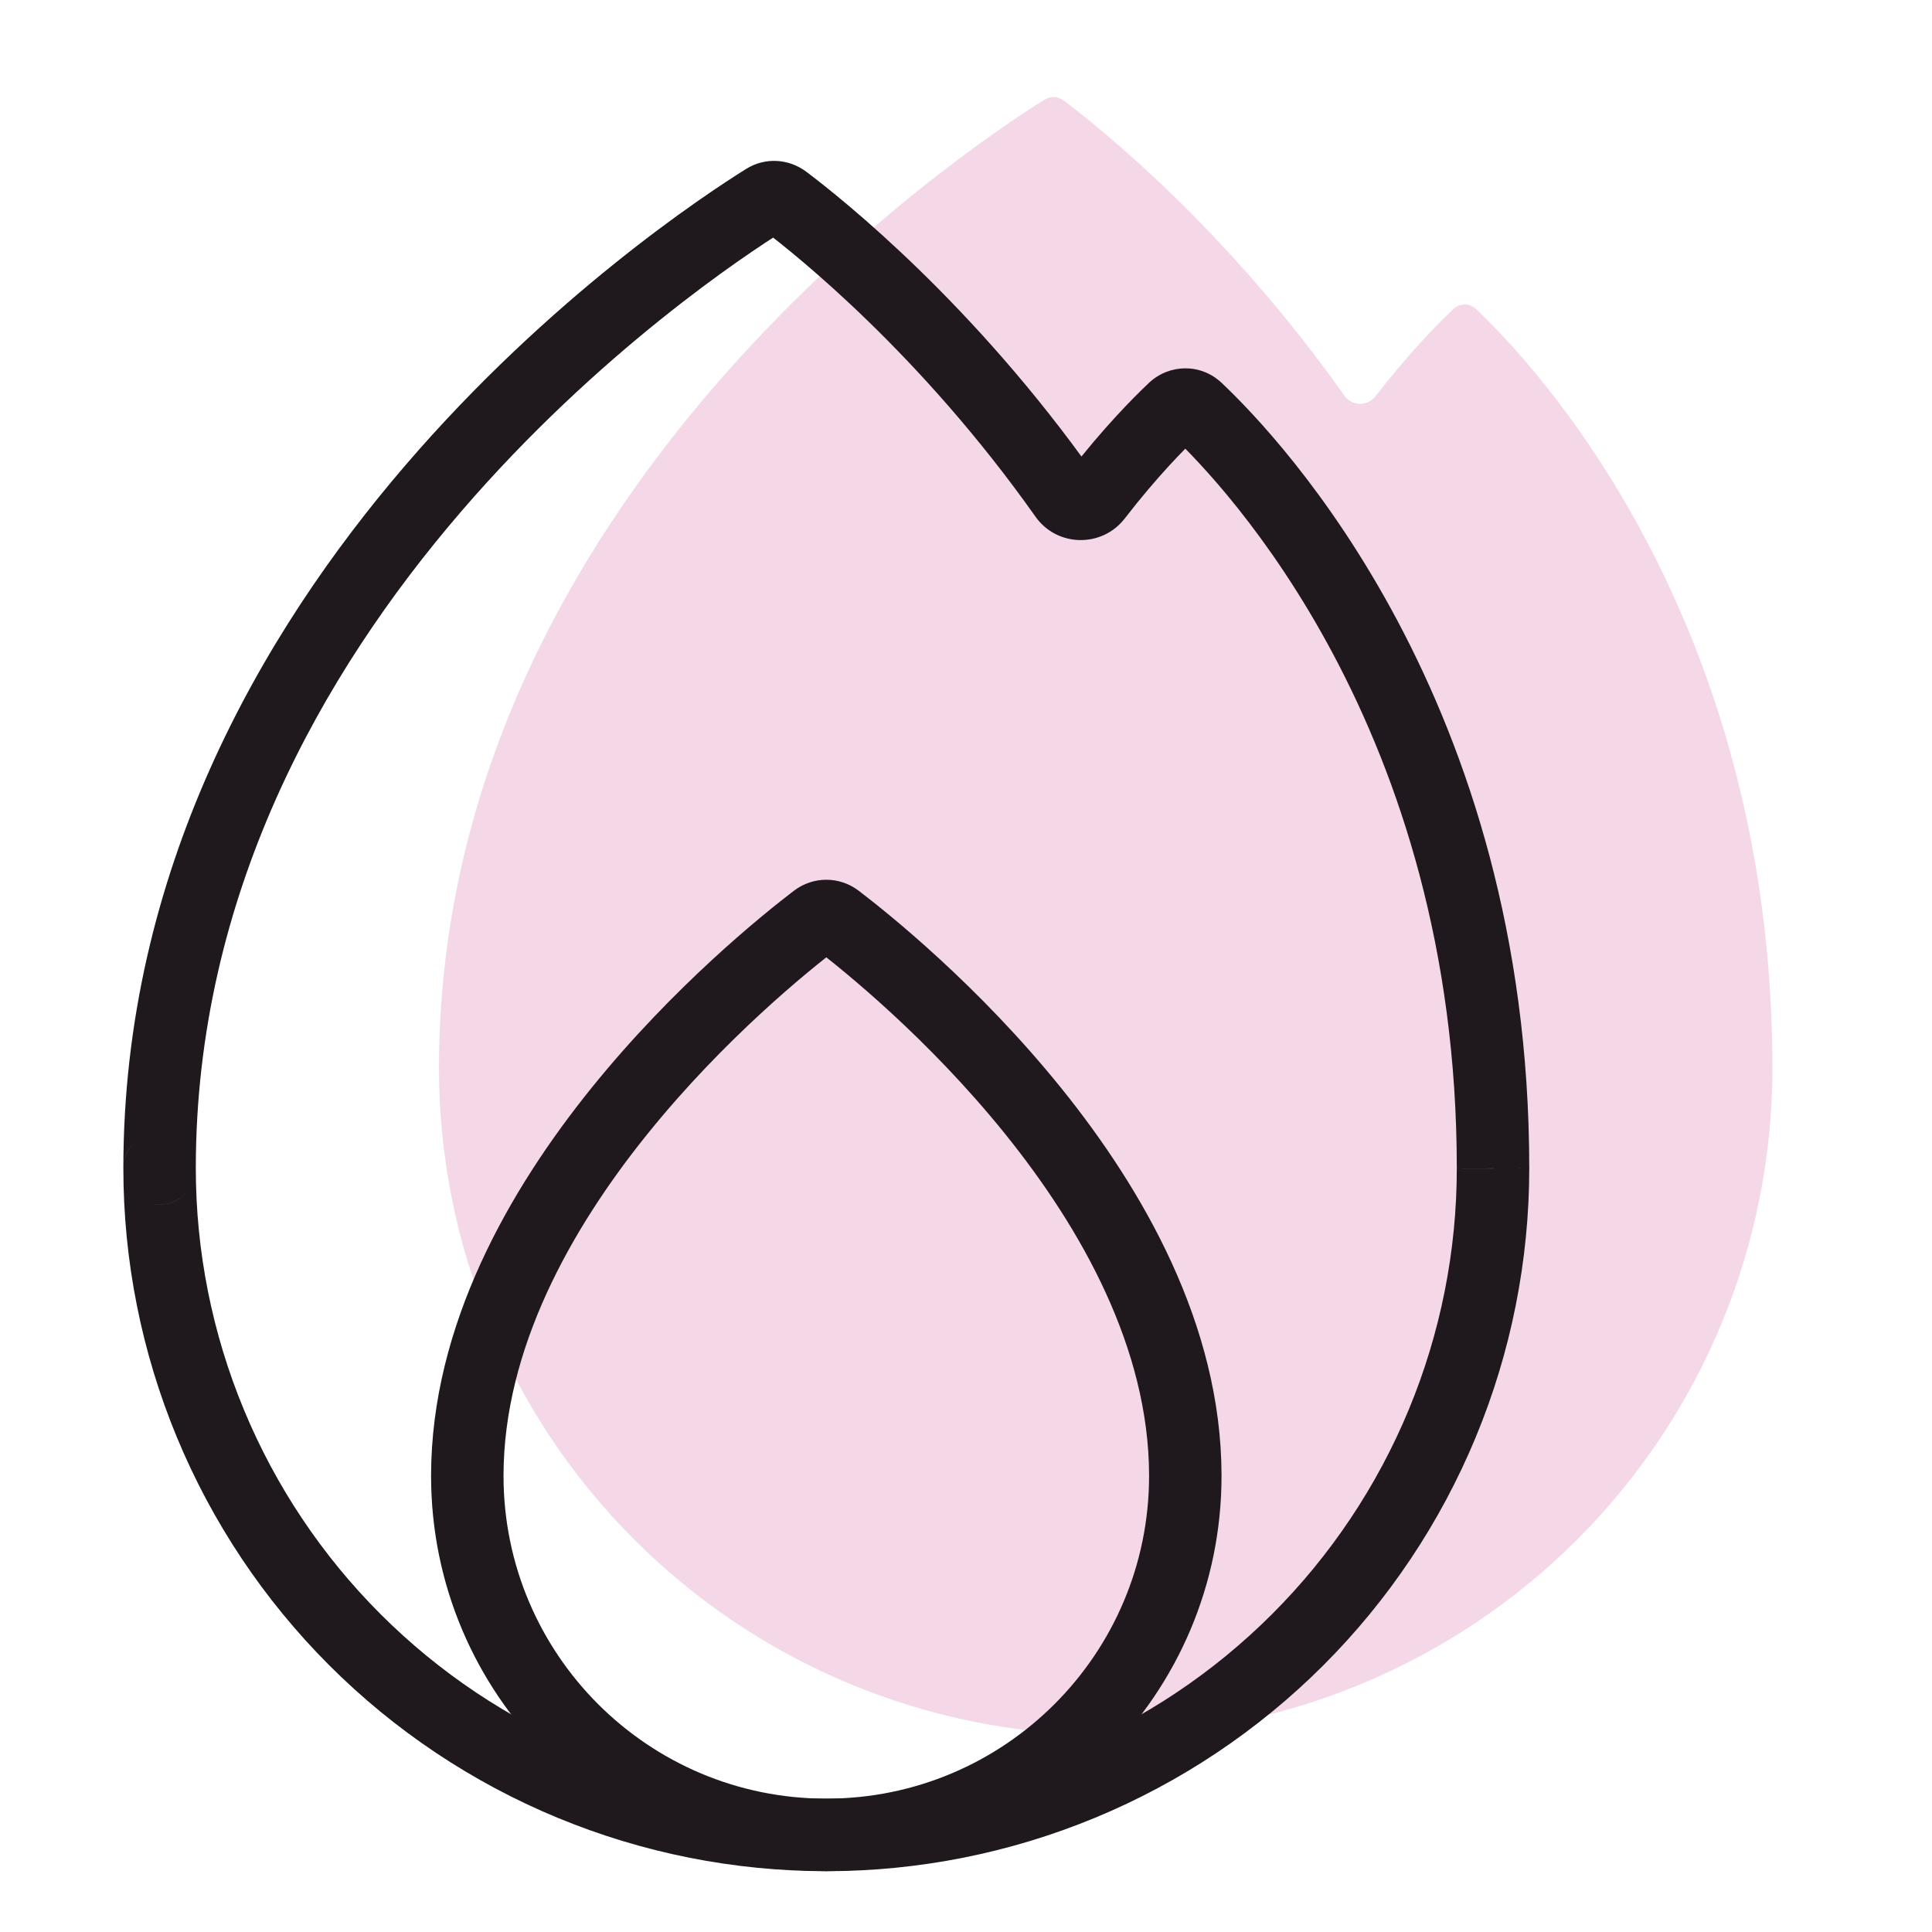
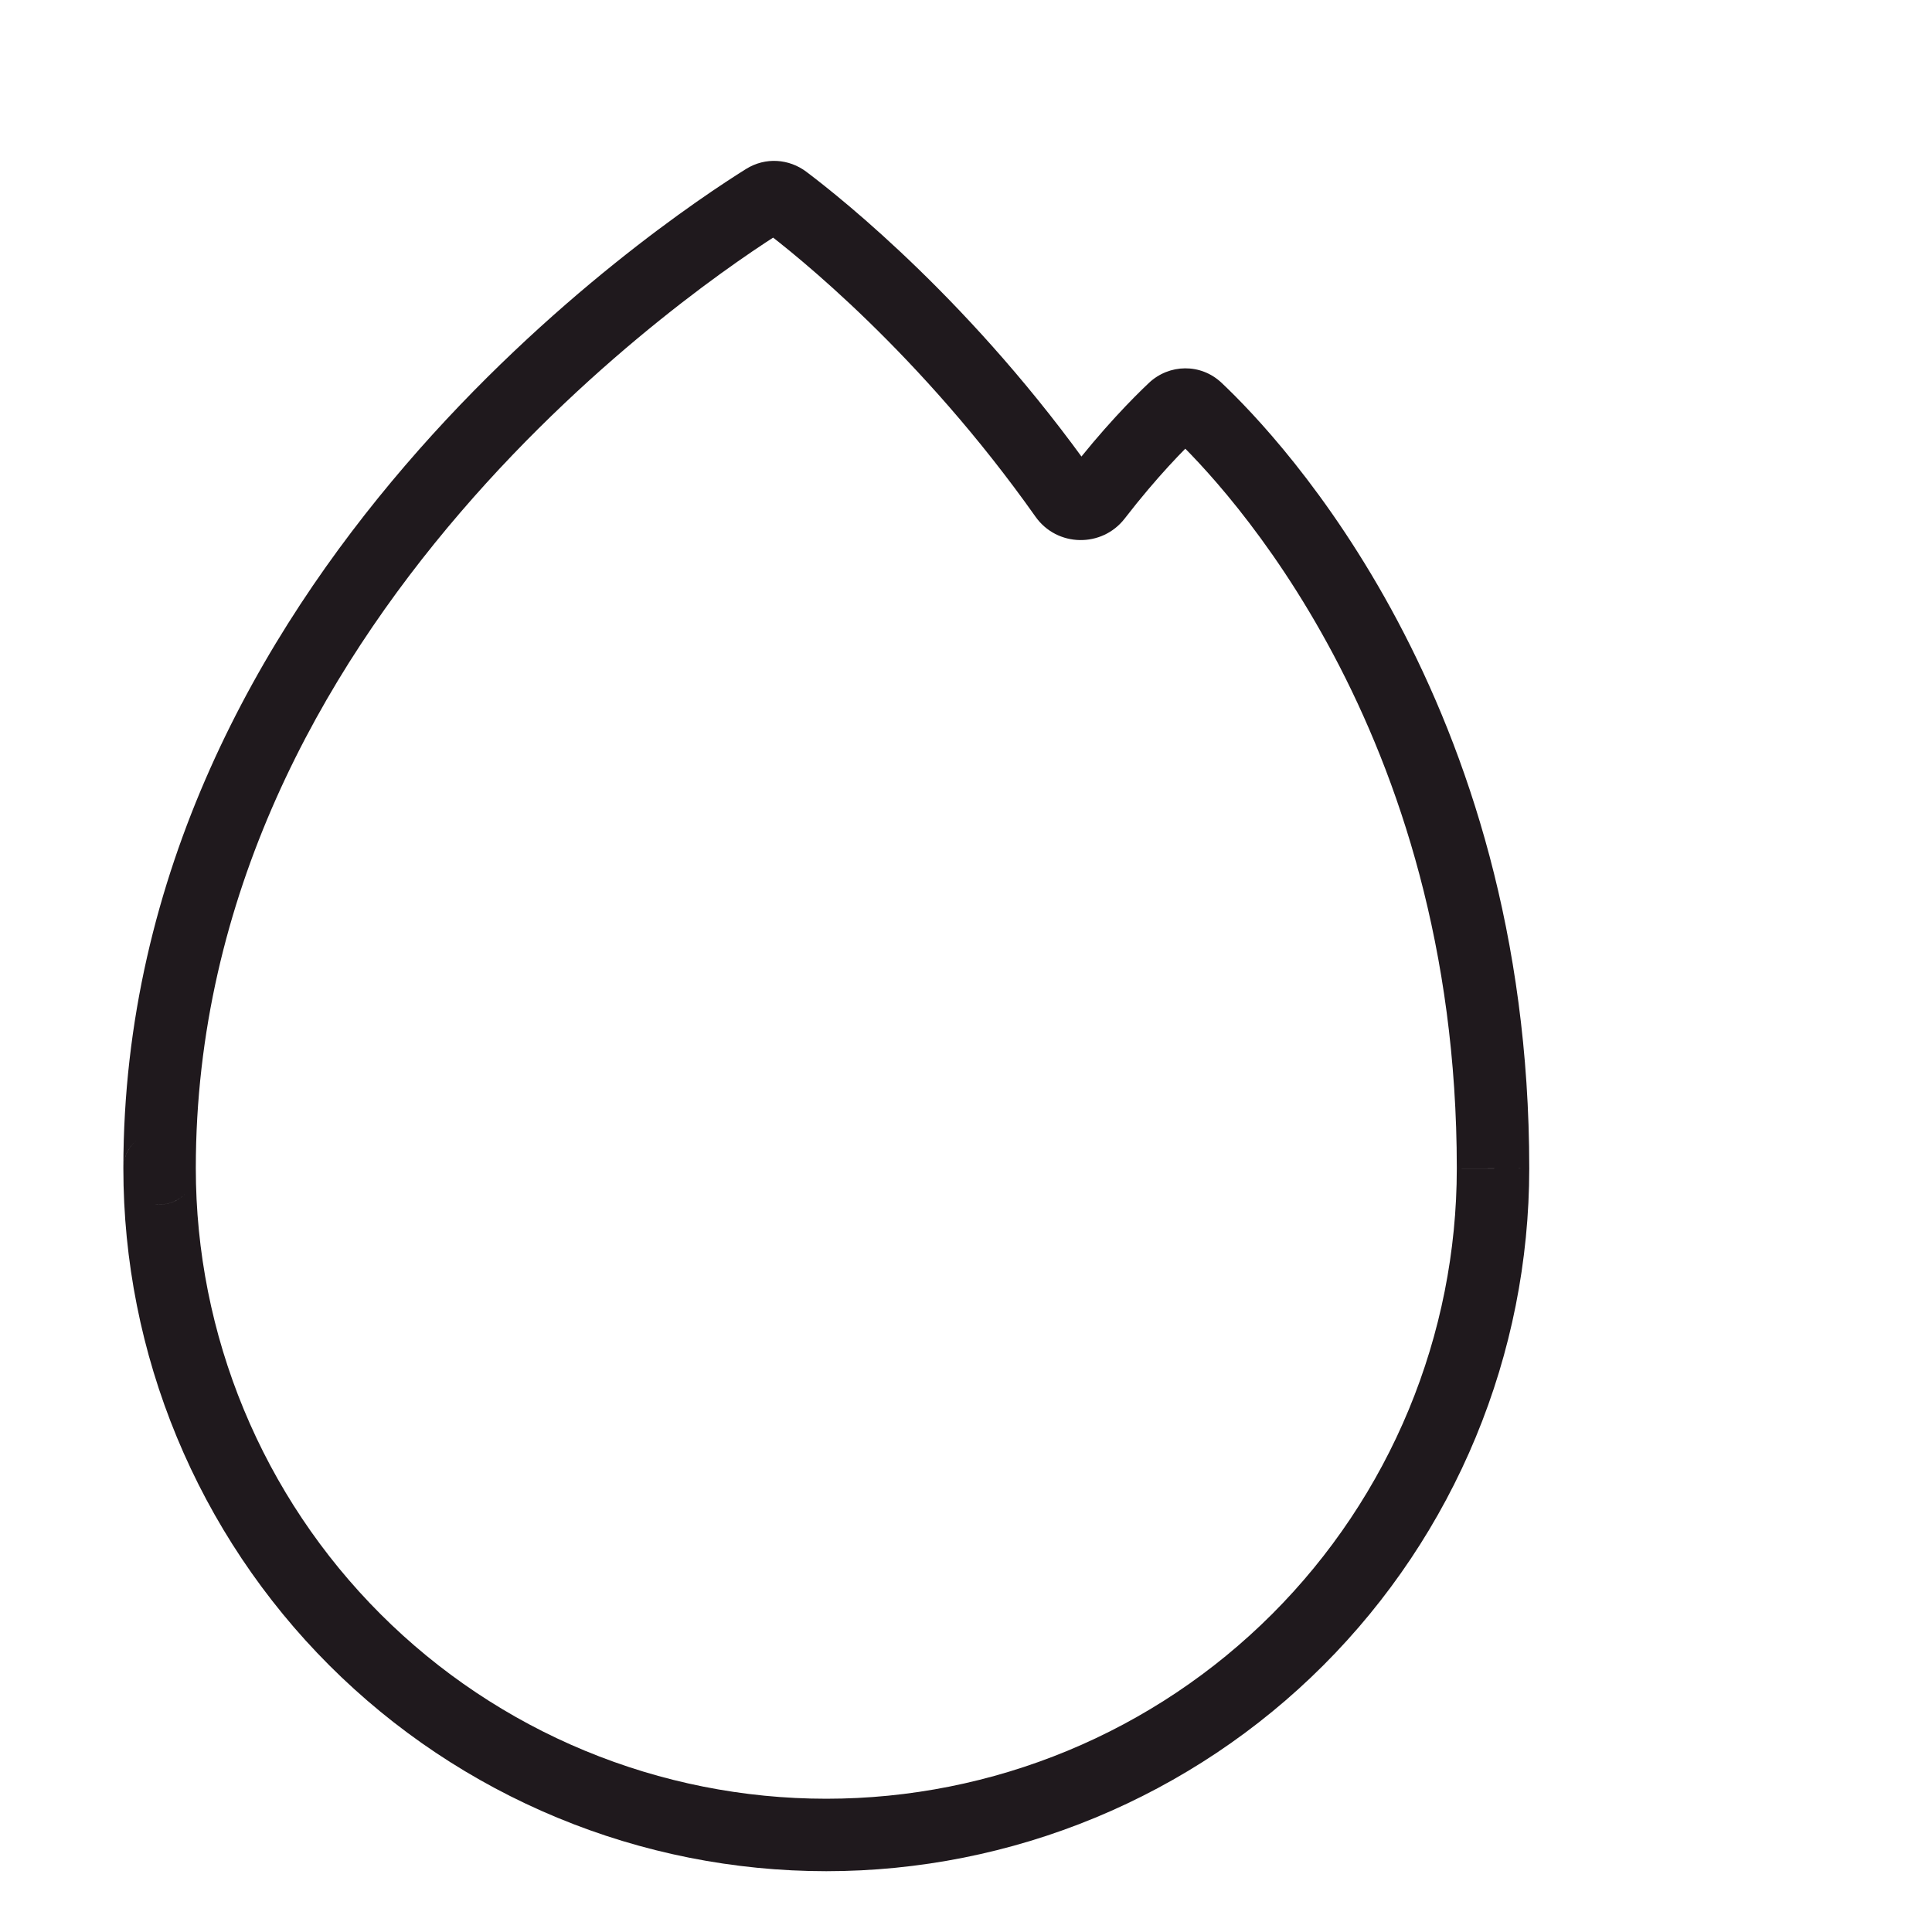
<svg xmlns="http://www.w3.org/2000/svg" width="80" height="80" viewBox="0 0 80 80" fill="none">
-   <path fill-rule="evenodd" clip-rule="evenodd" d="M18.177 44.231C18.177 44.231 18.177 44.231 18.177 44.231C18.177 20.654 39.992 6.162 43.254 4.126C43.51 3.967 43.814 3.987 44.055 4.168C45.516 5.268 50.792 9.481 55.67 16.386C55.979 16.822 56.627 16.834 56.954 16.411C58.356 14.597 59.546 13.395 60.174 12.803C60.445 12.547 60.849 12.542 61.12 12.798C63.422 14.967 73.391 25.445 73.391 44.227L73.391 44.242C73.39 47.864 72.676 51.45 71.29 54.796C69.903 58.146 67.869 61.189 65.305 63.753C62.742 66.316 59.699 68.35 56.349 69.737C52.999 71.125 49.41 71.839 45.784 71.839C42.159 71.839 38.569 71.125 35.219 69.737C31.87 68.35 28.826 66.316 26.263 63.753C23.699 61.189 21.666 58.146 20.279 54.796C18.891 51.447 18.177 47.857 18.177 44.231C18.177 44.231 18.177 44.231 18.177 44.231V44.231Z" fill="#F4D8E8" />
  <path d="M61.823 48.37L63.323 48.373V48.37H61.823ZM61.823 48.385L60.323 48.382L60.323 48.385L61.823 48.385ZM59.721 58.939L58.336 58.365L58.336 58.365L59.721 58.939ZM44.78 73.88L44.206 72.495L44.206 72.495L44.78 73.88ZM14.694 67.896L13.634 68.957L13.634 68.957L14.694 67.896ZM8.71 58.939L7.324 59.513L7.324 59.513L8.71 58.939ZM48.605 16.946L47.576 15.854L48.605 16.946ZM49.551 16.941L50.58 15.849L49.551 16.941ZM44.102 20.529L45.327 19.663L44.102 20.529ZM45.386 20.554L46.572 21.471L45.386 20.554ZM31.686 8.269L30.892 6.997L31.686 8.269ZM32.486 8.311L33.388 7.112L32.486 8.311ZM6.608 48.375L5.108 48.375L6.608 48.375ZM8.108 48.375C8.108 37.069 13.337 27.886 19.061 21.221C24.786 14.556 30.916 10.517 32.48 9.542L30.892 6.997C29.193 8.057 22.784 12.282 16.786 19.266C10.787 26.25 5.108 36.102 5.108 48.375L8.108 48.375ZM31.584 9.509C32.972 10.554 38.119 14.66 42.877 21.394L45.327 19.663C40.328 12.588 34.922 8.268 33.388 7.112L31.584 9.509ZM46.572 21.471C47.919 19.728 49.055 18.583 49.634 18.037L47.576 15.854C46.9 16.492 45.655 17.752 44.199 19.637L46.572 21.471ZM48.523 18.032C50.663 20.05 60.323 30.16 60.323 48.37H63.323C63.323 29.016 53.044 18.171 50.58 15.849L48.523 18.032ZM60.323 48.368L60.323 48.382L63.323 48.388L63.323 48.373L60.323 48.368ZM60.323 48.385C60.322 51.81 59.646 55.201 58.336 58.365L61.107 59.513C62.569 55.985 63.321 52.204 63.323 48.386L60.323 48.385ZM58.336 58.365C57.023 61.533 55.1 64.411 52.676 66.835L54.797 68.957C57.5 66.254 59.644 63.045 61.107 59.513L58.336 58.365ZM52.676 66.835C50.252 69.259 47.374 71.183 44.206 72.495L45.354 75.266C48.886 73.803 52.095 71.659 54.797 68.957L52.676 66.835ZM44.206 72.495C41.039 73.806 37.644 74.482 34.216 74.482V77.482C38.038 77.482 41.823 76.729 45.354 75.266L44.206 72.495ZM34.216 74.482C30.787 74.482 27.392 73.806 24.225 72.495L23.077 75.266C26.608 76.729 30.393 77.482 34.216 77.482V74.482ZM24.225 72.495C21.057 71.183 18.179 69.259 15.755 66.835L13.634 68.957C16.337 71.659 19.545 73.803 23.077 75.266L24.225 72.495ZM15.755 66.835C13.331 64.411 11.408 61.533 10.096 58.365L7.324 59.513C8.787 63.045 10.931 66.254 13.634 68.957L15.755 66.835ZM10.096 58.365C8.784 55.198 8.108 51.803 8.108 48.375L5.108 48.375C5.108 52.197 5.861 55.982 7.324 59.513L10.096 58.365ZM8.108 48.375C8.108 49.199 7.392 49.987 6.418 49.862L6.799 46.887C5.825 46.762 5.108 47.55 5.108 48.375L8.108 48.375ZM49.634 18.037C49.342 18.313 48.844 18.335 48.523 18.032L50.58 15.849C49.717 15.036 48.41 15.068 47.576 15.854L49.634 18.037ZM42.877 21.394C43.771 22.66 45.633 22.686 46.572 21.471L44.199 19.637C44.484 19.267 45.049 19.27 45.327 19.663L42.877 21.394ZM32.48 9.542C32.351 9.622 32.185 9.67 32.008 9.66C31.833 9.65 31.688 9.587 31.584 9.509L33.388 7.112C32.675 6.576 31.698 6.494 30.892 6.997L32.48 9.542ZM5.108 48.375C5.108 47.5 5.873 46.768 6.799 46.887L6.418 49.862C7.344 49.981 8.108 49.249 8.108 48.375L5.108 48.375Z" fill="#1F191D" />
-   <path d="M19.35 61.083L20.85 61.086L20.85 61.086L19.35 61.083ZM49.081 61.071L47.581 61.075L47.581 61.075L49.081 61.071ZM49.081 61.114L50.581 61.114V61.114H49.081ZM19.35 61.114L17.85 61.114L17.85 61.114L19.35 61.114ZM33.781 38.078L34.691 39.271L34.691 39.271L33.781 38.078ZM34.65 38.078L33.74 39.271L34.65 38.078ZM32.871 36.886C31.6 37.856 27.893 40.834 24.488 45.055C21.106 49.248 17.862 54.863 17.85 61.08L20.85 61.086C20.86 55.878 23.607 50.925 26.823 46.939C30.016 42.98 33.514 40.169 34.691 39.271L32.871 36.886ZM50.581 61.067C50.564 54.853 47.32 49.241 43.939 45.051C40.536 40.832 36.831 37.856 35.56 36.886L33.74 39.271C34.917 40.169 38.413 42.978 41.605 46.935C44.82 50.919 47.567 55.869 47.581 61.075L50.581 61.067ZM47.581 61.075C47.581 61.088 47.581 61.101 47.581 61.113H50.581C50.581 61.098 50.581 61.082 50.581 61.067L47.581 61.075ZM47.581 61.113C47.581 61.111 47.581 61.109 47.581 61.11C47.581 61.11 47.581 61.111 47.581 61.111C47.581 61.112 47.581 61.113 47.581 61.114H50.581C50.581 61.116 50.581 61.118 50.581 61.117C50.581 61.117 50.581 61.117 50.581 61.116C50.581 61.115 50.581 61.114 50.581 61.113H47.581ZM47.581 61.114C47.58 68.495 41.597 74.478 34.215 74.478V77.478C43.253 77.478 50.58 70.152 50.581 61.114L47.581 61.114ZM34.215 74.478C26.834 74.478 20.851 68.495 20.85 61.114L17.85 61.114C17.851 70.152 25.178 77.478 34.215 77.478V74.478ZM20.85 61.114C20.85 61.114 20.85 61.114 20.85 61.114C20.85 61.114 20.85 61.114 20.85 61.114C20.85 61.114 20.85 61.114 20.85 61.114C20.85 61.114 20.85 61.114 20.85 61.114C20.85 61.114 20.85 61.114 20.85 61.114C20.85 61.114 20.85 61.114 20.85 61.114C20.85 61.114 20.85 61.114 20.85 61.114C20.85 61.114 20.85 61.114 20.85 61.114C20.85 61.114 20.85 61.114 20.85 61.114C20.85 61.114 20.85 61.114 20.85 61.114C20.85 61.114 20.85 61.114 20.85 61.114C20.85 61.114 20.85 61.114 20.85 61.114C20.85 61.114 20.85 61.114 20.85 61.114C20.85 61.114 20.85 61.114 20.85 61.114C20.85 61.114 20.85 61.114 20.85 61.114C20.85 61.114 20.85 61.114 20.85 61.114C20.85 61.114 20.85 61.114 20.85 61.114C20.85 61.114 20.85 61.114 20.85 61.114C20.85 61.114 20.85 61.114 20.85 61.114C20.85 61.114 20.85 61.114 20.85 61.114C20.85 61.114 20.85 61.114 20.85 61.114C20.85 61.114 20.85 61.114 20.85 61.114C20.85 61.114 20.85 61.114 20.85 61.114C20.85 61.114 20.85 61.114 20.85 61.114C20.85 61.114 20.85 61.114 20.85 61.114C20.85 61.114 20.85 61.114 20.85 61.114C20.85 61.114 20.85 61.114 20.85 61.114C20.85 61.114 20.85 61.114 20.85 61.114C20.85 61.114 20.85 61.114 20.85 61.114C20.85 61.114 20.85 61.114 20.85 61.114C20.85 61.114 20.85 61.114 20.85 61.114C20.85 61.114 20.85 61.114 20.85 61.114C20.85 61.114 20.85 61.114 20.85 61.114C20.85 61.114 20.85 61.114 20.85 61.114C20.85 61.114 20.85 61.114 20.85 61.114C20.85 61.114 20.85 61.114 20.85 61.114C20.85 61.114 20.85 61.114 20.85 61.114C20.85 61.114 20.85 61.114 20.85 61.114C20.85 61.114 20.85 61.114 20.85 61.114C20.85 61.114 20.85 61.114 20.85 61.114C20.85 61.114 20.85 61.114 20.85 61.114C20.85 61.114 20.85 61.114 20.85 61.114C20.85 61.114 20.85 61.114 20.85 61.114C20.85 61.114 20.85 61.114 20.85 61.114C20.85 61.114 20.85 61.114 20.85 61.114C20.85 61.114 20.85 61.114 20.85 61.114C20.85 61.114 20.85 61.114 20.85 61.114C20.85 61.114 20.85 61.114 20.85 61.114C20.85 61.114 20.85 61.114 20.85 61.114C20.85 61.114 20.85 61.114 20.85 61.114C20.85 61.114 20.85 61.114 20.85 61.114C20.85 61.114 20.85 61.114 20.85 61.114C20.85 61.114 20.85 61.114 20.85 61.114C20.85 61.114 20.85 61.114 20.85 61.114C20.85 61.114 20.85 61.114 20.85 61.114C20.85 61.114 20.85 61.114 20.85 61.114C20.85 61.114 20.85 61.114 20.85 61.114C20.85 61.114 20.85 61.114 20.85 61.114C20.85 61.114 20.85 61.114 20.85 61.114C20.85 61.114 20.85 61.114 20.85 61.114C20.85 61.114 20.85 61.114 20.85 61.114C20.85 61.114 20.85 61.114 20.85 61.114C20.85 61.114 20.85 61.114 20.85 61.114C20.85 61.114 20.85 61.114 20.85 61.114C20.85 61.114 20.85 61.114 20.85 61.114C20.85 61.114 20.85 61.114 20.85 61.114C20.85 61.114 20.85 61.114 20.85 61.114C20.85 61.114 20.85 61.114 20.85 61.114C20.85 61.114 20.85 61.114 20.85 61.114C20.85 61.114 20.85 61.114 20.85 61.114C20.85 61.114 20.85 61.114 20.85 61.114C20.85 61.114 20.85 61.114 20.85 61.114C20.85 61.114 20.85 61.114 20.85 61.114C20.85 61.114 20.85 61.114 20.85 61.114C20.85 61.114 20.85 61.114 20.85 61.114C20.85 61.114 20.85 61.114 20.85 61.114C20.85 61.114 20.85 61.114 20.85 61.114C20.85 61.114 20.85 61.114 20.85 61.114C20.85 61.114 20.85 61.114 20.85 61.114C20.85 61.114 20.85 61.114 20.85 61.114C20.85 61.114 20.85 61.114 20.85 61.114C20.85 61.114 20.85 61.114 20.85 61.114C20.85 61.114 20.85 61.114 20.85 61.114C20.85 61.114 20.85 61.114 20.85 61.114C20.85 61.114 20.85 61.114 20.85 61.114C20.85 61.114 20.85 61.114 20.85 61.114C20.85 61.114 20.85 61.114 20.85 61.114C20.85 61.114 20.85 61.114 20.85 61.114C20.85 61.114 20.85 61.114 20.85 61.114C20.85 61.114 20.85 61.114 20.85 61.114C20.85 61.114 20.85 61.114 20.85 61.114C20.85 61.114 20.85 61.114 20.85 61.114C20.85 61.114 20.85 61.114 20.85 61.114C20.85 61.114 20.85 61.114 20.85 61.114C20.85 61.114 20.85 61.114 20.85 61.114C20.85 61.114 20.85 61.114 20.85 61.114C20.85 61.114 20.85 61.114 20.85 61.114C20.85 61.114 20.85 61.114 20.85 61.114C20.85 61.114 20.85 61.114 20.85 61.114C20.85 61.114 20.85 61.114 20.85 61.114C20.85 61.114 20.85 61.114 20.85 61.114C20.85 61.114 20.85 61.114 20.85 61.114C20.85 61.114 20.85 61.114 20.85 61.114C20.85 61.114 20.85 61.114 20.85 61.114C20.85 61.114 20.85 61.114 20.85 61.114C20.85 61.114 20.85 61.114 20.85 61.114C20.85 61.114 20.85 61.114 20.85 61.114C20.85 61.114 20.85 61.114 20.85 61.114C20.85 61.114 20.85 61.114 20.85 61.114C20.85 61.114 20.85 61.114 20.85 61.114C20.85 61.114 20.85 61.114 20.85 61.114C20.85 61.114 20.85 61.114 20.85 61.114C20.85 61.114 20.85 61.114 20.85 61.114C20.85 61.114 20.85 61.114 20.85 61.114C20.85 61.114 20.85 61.114 20.85 61.114C20.85 61.114 20.85 61.114 20.85 61.114C20.85 61.114 20.85 61.114 20.85 61.114C20.85 61.114 20.85 61.114 20.85 61.114C20.85 61.114 20.85 61.114 20.85 61.114C20.85 61.114 20.85 61.114 20.85 61.114C20.85 61.114 20.85 61.114 20.85 61.114C20.85 61.114 20.85 61.114 20.85 61.114C20.85 61.114 20.85 61.114 20.85 61.114C20.85 61.114 20.85 61.114 20.85 61.114C20.85 61.114 20.85 61.114 20.85 61.114C20.85 61.114 20.85 61.114 20.85 61.114C20.85 61.114 20.85 61.114 20.85 61.114C20.85 61.114 20.85 61.114 20.85 61.114C20.85 61.114 20.85 61.114 20.85 61.114C20.85 61.114 20.85 61.114 20.85 61.114C20.85 61.114 20.85 61.114 20.85 61.114C20.85 61.114 20.85 61.114 20.85 61.114C20.85 61.114 20.85 61.114 20.85 61.114C20.85 61.114 20.85 61.114 20.85 61.114C20.85 61.114 20.85 61.114 20.85 61.114C20.85 61.114 20.85 61.114 20.85 61.114C20.85 61.114 20.85 61.114 20.85 61.114C20.85 61.114 20.85 61.114 20.85 61.114C20.85 61.114 20.85 61.114 20.85 61.114C20.85 61.114 20.85 61.114 20.85 61.114C20.85 61.114 20.85 61.114 20.85 61.114C20.85 61.114 20.85 61.114 20.85 61.114C20.85 61.114 20.85 61.114 20.85 61.114C20.85 61.114 20.85 61.114 20.85 61.114C20.85 61.114 20.85 61.114 20.85 61.114C20.85 61.114 20.85 61.114 20.85 61.114C20.85 61.114 20.85 61.114 20.85 61.114C20.85 61.114 20.85 61.114 20.85 61.114C20.85 61.114 20.85 61.114 20.85 61.114C20.85 61.114 20.85 61.114 20.85 61.114C20.85 61.114 20.85 61.114 20.85 61.114C20.85 61.114 20.85 61.114 20.85 61.114C20.85 61.114 20.85 61.114 20.85 61.114C20.85 61.114 20.85 61.114 20.85 61.114C20.85 61.114 20.85 61.114 20.85 61.114C20.85 61.114 20.85 61.114 20.85 61.114C20.85 61.114 20.85 61.114 20.85 61.114C20.85 61.114 20.85 61.114 20.85 61.114C20.85 61.114 20.85 61.114 20.85 61.114C20.85 61.114 20.85 61.114 20.85 61.114C20.85 61.114 20.85 61.114 20.85 61.114C20.85 61.114 20.85 61.114 20.85 61.114C20.85 61.114 20.85 61.114 20.85 61.114C20.85 61.114 20.85 61.114 20.85 61.114C20.85 61.114 20.85 61.114 20.85 61.114C20.85 61.114 20.85 61.114 20.85 61.114C20.85 61.114 20.85 61.114 20.85 61.114C20.85 61.114 20.85 61.114 20.85 61.114C20.85 61.114 20.85 61.114 20.85 61.114C20.85 61.114 20.85 61.114 20.85 61.114C20.85 61.114 20.85 61.114 20.85 61.114C20.85 61.114 20.85 61.114 20.85 61.114C20.85 61.114 20.85 61.114 20.85 61.114C20.85 61.114 20.85 61.114 20.85 61.114C20.85 61.114 20.85 61.114 20.85 61.114C20.85 61.114 20.85 61.114 20.85 61.114C20.85 61.114 20.85 61.114 20.85 61.114C20.85 61.114 20.85 61.114 20.85 61.114C20.85 61.114 20.85 61.114 20.85 61.114C20.85 61.114 20.85 61.114 20.85 61.114C20.85 61.114 20.85 61.114 20.85 61.114C20.85 61.114 20.85 61.114 20.85 61.114C20.85 61.114 20.85 61.114 20.85 61.114C20.85 61.114 20.85 61.114 20.85 61.114C20.85 61.114 20.85 61.114 20.85 61.114C20.85 61.114 20.85 61.114 20.85 61.114C20.85 61.114 20.85 61.114 20.85 61.114C20.85 61.114 20.85 61.114 20.85 61.114C20.85 61.114 20.85 61.114 20.85 61.114C20.85 61.114 20.85 61.114 20.85 61.114C20.85 61.114 20.85 61.114 20.85 61.114C20.85 61.114 20.85 61.114 20.85 61.114C20.85 61.114 20.85 61.114 20.85 61.114C20.85 61.114 20.85 61.114 20.85 61.114C20.85 61.114 20.85 61.114 20.85 61.114C20.85 61.114 20.85 61.114 20.85 61.114C20.85 61.114 20.85 61.114 20.85 61.114C20.85 61.114 20.85 61.114 20.85 61.114C20.85 61.114 20.85 61.114 20.85 61.114C20.85 61.114 20.85 61.114 20.85 61.114C20.85 61.114 20.85 61.114 20.85 61.114C20.85 61.114 20.85 61.114 20.85 61.114C20.85 61.114 20.85 61.114 20.85 61.114C20.85 61.114 20.85 61.114 20.85 61.114C20.85 61.114 20.85 61.114 20.85 61.114C20.85 61.114 20.85 61.114 20.85 61.114C20.85 61.114 20.85 61.114 20.85 61.114C20.85 61.114 20.85 61.114 20.85 61.114C20.85 61.114 20.85 61.114 20.85 61.114C20.85 61.114 20.85 61.114 20.85 61.114C20.85 61.114 20.85 61.114 20.85 61.114C20.85 61.114 20.85 61.114 20.85 61.114C20.85 61.114 20.85 61.114 20.85 61.114C20.85 61.114 20.85 61.114 20.85 61.114C20.85 61.114 20.85 61.114 20.85 61.114C20.85 61.114 20.85 61.114 20.85 61.114C20.85 61.114 20.85 61.114 20.85 61.114C20.85 61.114 20.85 61.114 20.85 61.114C20.85 61.114 20.85 61.114 20.85 61.114C20.85 61.114 20.85 61.114 20.85 61.114C20.85 61.114 20.85 61.114 20.85 61.114C20.85 61.114 20.85 61.114 20.85 61.114C20.85 61.114 20.85 61.114 20.85 61.114C20.85 61.114 20.85 61.114 20.85 61.114C20.85 61.114 20.85 61.114 20.85 61.114C20.85 61.114 20.85 61.114 20.85 61.114C20.85 61.114 20.85 61.114 20.85 61.114C20.85 61.114 20.85 61.114 20.85 61.114C20.85 61.114 20.85 61.114 20.85 61.114C20.85 61.114 20.85 61.114 20.85 61.114C20.85 61.114 20.85 61.114 20.85 61.114C20.85 61.114 20.85 61.114 20.85 61.114C20.85 61.114 20.85 61.114 20.85 61.114C20.85 61.114 20.85 61.114 20.85 61.114C20.85 61.114 20.85 61.114 20.85 61.114C20.85 61.114 20.85 61.114 20.85 61.114C20.85 61.114 20.85 61.114 20.85 61.114C20.85 61.114 20.85 61.114 20.85 61.114C20.85 61.114 20.85 61.114 20.85 61.114C20.85 61.114 20.85 61.114 20.85 61.114C20.85 61.114 20.85 61.114 20.85 61.114C20.85 61.114 20.85 61.114 20.85 61.114C20.85 61.114 20.85 61.114 20.85 61.114C20.85 61.114 20.85 61.114 20.85 61.114C20.85 61.114 20.85 61.114 20.85 61.114C20.85 61.114 20.85 61.114 20.85 61.114C20.85 61.114 20.85 61.114 20.85 61.114C20.85 61.114 20.85 61.114 20.85 61.114C20.85 61.114 20.85 61.114 20.85 61.114C20.85 61.114 20.85 61.114 20.85 61.114C20.85 61.114 20.85 61.114 20.85 61.114C20.85 61.114 20.85 61.114 20.85 61.114C20.85 61.114 20.85 61.114 20.85 61.114C20.85 61.114 20.85 61.114 20.85 61.114C20.85 61.114 20.85 61.114 20.85 61.114C20.85 61.114 20.85 61.114 20.85 61.114C20.85 61.114 20.85 61.114 20.85 61.114C20.85 61.114 20.85 61.114 20.85 61.114C20.85 61.114 20.85 61.114 20.85 61.114C20.85 61.114 20.85 61.114 20.85 61.114C20.85 61.114 20.85 61.114 20.85 61.114C20.85 61.114 20.85 61.114 20.85 61.114C20.85 61.114 20.85 61.114 20.85 61.114C20.85 61.114 20.85 61.114 20.85 61.114C20.85 61.114 20.85 61.114 20.85 61.114C20.85 61.114 20.85 61.114 20.85 61.114C20.85 61.114 20.85 61.114 20.85 61.114C20.85 61.114 20.85 61.114 20.85 61.114C20.85 61.114 20.85 61.114 20.85 61.114C20.85 61.114 20.85 61.114 20.85 61.114C20.85 61.114 20.85 61.114 20.85 61.114C20.85 61.114 20.85 61.114 20.85 61.114C20.85 61.114 20.85 61.114 20.85 61.114C20.85 61.114 20.85 61.114 20.85 61.114C20.85 61.114 20.85 61.114 20.85 61.114C20.85 61.114 20.85 61.114 20.85 61.114C20.85 61.114 20.85 61.114 20.85 61.114C20.85 61.114 20.85 61.114 20.85 61.114C20.85 61.114 20.85 61.114 20.85 61.114C20.85 61.114 20.85 61.114 20.85 61.114C20.85 61.114 20.85 61.114 20.85 61.114C20.85 61.114 20.85 61.114 20.85 61.114C20.85 61.114 20.85 61.114 20.85 61.114C20.85 61.114 20.85 61.114 20.85 61.114C20.85 61.114 20.85 61.114 20.85 61.114C20.85 61.114 20.85 61.114 20.85 61.114C20.85 61.114 20.85 61.114 20.85 61.114C20.85 61.114 20.85 61.114 20.85 61.114C20.85 61.114 20.85 61.114 20.85 61.114C20.85 61.114 20.85 61.114 20.85 61.114C20.85 61.114 20.85 61.114 20.85 61.114C20.85 61.114 20.85 61.114 20.85 61.114C20.85 61.114 20.85 61.114 20.85 61.114C20.85 61.114 20.85 61.114 20.85 61.114C20.85 61.114 20.85 61.114 20.85 61.114C20.85 61.114 20.85 61.114 20.85 61.114C20.85 61.114 20.85 61.114 20.85 61.114C20.85 61.114 20.85 61.114 20.85 61.114C20.85 61.114 20.85 61.114 20.85 61.114C20.85 61.114 20.85 61.114 20.85 61.114C20.85 61.114 20.85 61.114 20.85 61.114C20.85 61.114 20.85 61.114 20.85 61.114C20.85 61.114 20.85 61.114 20.85 61.114C20.85 61.114 20.85 61.114 20.85 61.114C20.85 61.114 20.85 61.114 20.85 61.114C20.85 61.114 20.85 61.114 20.85 61.114C20.85 61.114 20.85 61.114 20.85 61.114C20.85 61.114 20.85 61.114 20.85 61.114C20.85 61.114 20.85 61.114 20.85 61.114C20.85 61.114 20.85 61.114 20.85 61.114C20.85 61.114 20.85 61.114 20.85 61.114C20.85 61.114 20.85 61.114 20.85 61.114C20.85 61.114 20.85 61.114 20.85 61.114C20.85 61.114 20.85 61.114 20.85 61.114C20.85 61.114 20.85 61.114 20.85 61.114C20.85 61.114 20.85 61.114 20.85 61.114C20.85 61.114 20.85 61.114 20.85 61.114C20.85 61.114 20.85 61.114 20.85 61.114C20.85 61.114 20.85 61.114 20.85 61.114C20.85 61.114 20.85 61.114 20.85 61.114C20.85 61.114 20.85 61.114 20.85 61.114C20.85 61.114 20.85 61.114 20.85 61.114C20.85 61.114 20.85 61.114 20.85 61.114C20.85 61.114 20.85 61.114 20.85 61.114C20.85 61.114 20.85 61.114 20.85 61.114C20.85 61.114 20.85 61.114 20.85 61.114C20.85 61.114 20.85 61.114 20.85 61.114C20.85 61.114 20.85 61.114 20.85 61.114C20.85 61.114 20.85 61.114 20.85 61.114C20.85 61.114 20.85 61.114 20.85 61.114C20.85 61.114 20.85 61.114 20.85 61.114C20.85 61.114 20.85 61.114 20.85 61.114C20.85 61.114 20.85 61.114 20.85 61.114C20.85 61.114 20.85 61.114 20.85 61.114C20.85 61.114 20.85 61.114 20.85 61.114C20.85 61.114 20.85 61.114 20.85 61.114C20.85 61.114 20.85 61.114 20.85 61.114C20.85 61.114 20.85 61.114 20.85 61.114C20.85 61.114 20.85 61.114 20.85 61.114C20.85 61.114 20.85 61.114 20.85 61.114C20.85 61.114 20.85 61.114 20.85 61.114C20.85 61.114 20.85 61.114 20.85 61.114C20.85 61.114 20.85 61.114 20.85 61.114C20.85 61.114 20.85 61.114 20.85 61.114C20.85 61.114 20.85 61.114 20.85 61.114C20.85 61.114 20.85 61.114 20.85 61.114C20.85 61.114 20.85 61.114 20.85 61.114C20.85 61.114 20.85 61.114 20.85 61.114C20.85 61.114 20.85 61.114 20.85 61.114C20.85 61.114 20.85 61.114 20.85 61.114C20.85 61.114 20.85 61.114 20.85 61.114C20.85 61.114 20.85 61.114 20.85 61.114C20.85 61.114 20.85 61.114 20.85 61.114C20.85 61.114 20.85 61.114 20.85 61.114C20.85 61.114 20.85 61.114 20.85 61.114C20.85 61.114 20.85 61.114 20.85 61.114C20.85 61.114 20.85 61.114 20.85 61.114C20.85 61.114 20.85 61.114 20.85 61.114C20.85 61.114 20.85 61.114 20.85 61.114C20.85 61.114 20.85 61.114 20.85 61.114C20.85 61.114 20.85 61.114 20.85 61.114C20.85 61.114 20.85 61.114 20.85 61.114C20.85 61.114 20.85 61.113 20.85 61.113C20.85 61.113 20.85 61.113 20.85 61.113C20.85 61.113 20.85 61.113 20.85 61.113C20.85 61.113 20.85 61.113 20.85 61.113C20.85 61.113 20.85 61.113 20.85 61.113C20.85 61.113 20.85 61.113 20.85 61.113C20.85 61.113 20.85 61.113 20.85 61.113C20.85 61.113 20.85 61.113 20.85 61.113C20.85 61.113 20.85 61.113 20.85 61.113C20.85 61.113 20.85 61.113 20.85 61.113C20.85 61.113 20.85 61.113 20.85 61.113C20.85 61.113 20.85 61.113 20.85 61.113C20.85 61.113 20.85 61.113 20.85 61.113C20.85 61.113 20.85 61.113 20.85 61.113C20.85 61.113 20.85 61.113 20.85 61.113C20.85 61.113 20.85 61.113 20.85 61.113C20.85 61.113 20.85 61.113 20.85 61.113C20.85 61.113 20.85 61.113 20.85 61.113C20.85 61.113 20.85 61.113 20.85 61.113C20.85 61.113 20.85 61.113 20.85 61.113C20.85 61.113 20.85 61.113 20.85 61.113C20.85 61.113 20.85 61.113 20.85 61.113C20.85 61.113 20.85 61.113 20.85 61.113C20.85 61.113 20.85 61.113 20.85 61.113C20.85 61.113 20.85 61.113 20.85 61.113C20.85 61.113 20.85 61.113 20.85 61.113C20.85 61.113 20.85 61.113 20.85 61.113C20.85 61.113 20.85 61.113 20.85 61.113C20.85 61.113 20.85 61.113 20.85 61.113C20.85 61.113 20.85 61.113 20.85 61.113C20.85 61.113 20.85 61.113 20.85 61.113C20.85 61.113 20.85 61.113 20.85 61.113C20.85 61.113 20.85 61.113 20.85 61.113C20.85 61.113 20.85 61.113 20.85 61.113C20.85 61.113 20.85 61.113 20.85 61.113C20.85 61.113 20.85 61.113 20.85 61.113C20.85 61.113 20.85 61.113 20.85 61.113C20.85 61.113 20.85 61.113 20.85 61.113C20.85 61.113 20.85 61.113 20.85 61.113C20.85 61.113 20.85 61.113 20.85 61.113C20.85 61.113 20.85 61.113 20.85 61.113C20.85 61.113 20.85 61.113 20.85 61.113C20.85 61.113 20.85 61.113 20.85 61.113C20.85 61.113 20.85 61.113 20.85 61.113C20.85 61.113 20.85 61.113 20.85 61.113C20.85 61.113 20.85 61.113 20.85 61.113C20.85 61.113 20.85 61.113 20.85 61.113C20.85 61.113 20.85 61.113 20.85 61.113C20.85 61.113 20.85 61.113 20.85 61.113C20.85 61.113 20.85 61.113 20.85 61.113C20.85 61.113 20.85 61.113 20.85 61.113C20.85 61.113 20.85 61.113 20.85 61.113C20.85 61.113 20.85 61.113 20.85 61.113C20.85 61.113 20.85 61.113 20.85 61.113C20.85 61.113 20.85 61.113 20.85 61.113C20.85 61.113 20.85 61.113 20.85 61.113C20.85 61.113 20.85 61.113 20.85 61.113C20.85 61.113 20.85 61.113 20.85 61.113C20.85 61.113 20.85 61.113 20.85 61.113C20.85 61.113 20.85 61.113 20.85 61.113C20.85 61.113 20.85 61.113 20.85 61.113C20.85 61.113 20.85 61.113 20.85 61.113C20.85 61.113 20.85 61.113 20.85 61.113C20.85 61.113 20.85 61.113 20.85 61.113C20.85 61.113 20.85 61.113 20.85 61.113C20.85 61.113 20.85 61.113 20.85 61.113C20.85 61.113 20.85 61.113 20.85 61.113C20.85 61.113 20.85 61.113 20.85 61.113C20.85 61.113 20.85 61.113 20.85 61.113C20.85 61.113 20.85 61.113 20.85 61.113C20.85 61.113 20.85 61.113 20.85 61.113C20.85 61.113 20.85 61.113 20.85 61.113C20.85 61.113 20.85 61.113 20.85 61.113C20.85 61.113 20.85 61.113 20.85 61.113C20.85 61.113 20.85 61.113 20.85 61.113C20.85 61.113 20.85 61.113 20.85 61.113C20.85 61.113 20.85 61.113 20.85 61.113C20.85 61.113 20.85 61.113 20.85 61.113C20.85 61.113 20.85 61.113 20.85 61.113C20.85 61.113 20.85 61.113 20.85 61.113C20.85 61.113 20.85 61.113 20.85 61.113C20.85 61.113 20.85 61.113 20.85 61.113C20.85 61.113 20.85 61.113 20.85 61.113C20.85 61.113 20.85 61.113 20.85 61.113C20.85 61.113 20.85 61.113 20.85 61.113C20.85 61.113 20.85 61.113 20.85 61.113C20.85 61.113 20.85 61.113 20.85 61.113C20.85 61.113 20.85 61.113 20.85 61.113C20.85 61.113 20.85 61.113 20.85 61.113C20.85 61.113 20.85 61.113 20.85 61.113C20.85 61.113 20.85 61.113 20.85 61.113C20.85 61.113 20.85 61.113 20.85 61.113C20.85 61.113 20.85 61.113 20.85 61.113C20.85 61.113 20.85 61.113 20.85 61.113C20.85 61.113 20.85 61.113 20.85 61.113C20.85 61.113 20.85 61.113 20.85 61.113C20.85 61.113 20.85 61.113 20.85 61.113C20.85 61.113 20.85 61.113 20.85 61.113C20.85 61.113 20.85 61.113 20.85 61.113C20.85 61.113 20.85 61.113 20.85 61.113C20.85 61.113 20.85 61.113 20.85 61.113C20.85 61.113 20.85 61.113 20.85 61.113C20.85 61.113 20.85 61.113 20.85 61.113C20.85 61.113 20.85 61.113 20.85 61.113C20.85 61.113 20.85 61.113 20.85 61.113C20.85 61.113 20.85 61.113 20.85 61.113C20.85 61.113 20.85 61.113 20.85 61.113C20.85 61.113 20.85 61.113 20.85 61.113C20.85 61.113 20.85 61.113 20.85 61.113C20.85 61.113 20.85 61.113 20.85 61.113C20.85 61.113 20.85 61.113 20.85 61.113C20.85 61.113 20.85 61.113 20.85 61.113C20.85 61.113 20.85 61.113 20.85 61.113C20.85 61.113 20.85 61.113 20.85 61.113C20.85 61.113 20.85 61.113 20.85 61.113C20.85 61.113 20.85 61.113 20.85 61.113C20.85 61.113 20.85 61.113 20.85 61.113C20.85 61.113 20.85 61.113 20.85 61.113C20.85 61.113 20.85 61.113 20.85 61.113C20.85 61.113 20.85 61.113 20.85 61.113C20.85 61.113 20.85 61.113 20.85 61.113C20.85 61.113 20.85 61.113 20.85 61.113C20.85 61.113 20.85 61.113 20.85 61.113C20.85 61.113 20.85 61.113 20.85 61.113C20.85 61.113 20.85 61.113 20.85 61.113C20.85 61.113 20.85 61.113 20.85 61.113C20.85 61.113 20.85 61.113 20.85 61.113C20.85 61.113 20.85 61.113 20.85 61.113C20.85 61.113 20.85 61.113 20.85 61.113C20.85 61.113 20.85 61.113 20.85 61.113C20.85 61.113 20.85 61.113 20.85 61.113C20.85 61.113 20.85 61.113 20.85 61.113C20.85 61.113 20.85 61.113 20.85 61.113C20.85 61.113 20.85 61.113 20.85 61.113C20.85 61.113 20.85 61.113 20.85 61.113C20.85 61.113 20.85 61.113 20.85 61.113C20.85 61.113 20.85 61.113 20.85 61.113C20.85 61.113 20.85 61.113 20.85 61.113C20.85 61.113 20.85 61.113 20.85 61.113C20.85 61.113 20.85 61.113 20.85 61.113C20.85 61.113 20.85 61.113 20.85 61.113C20.85 61.113 20.85 61.113 20.85 61.113C20.85 61.113 20.85 61.113 20.85 61.113C20.85 61.113 20.85 61.113 20.85 61.113C20.85 61.113 20.85 61.113 20.85 61.113C20.85 61.113 20.85 61.113 20.85 61.113C20.85 61.113 20.85 61.113 20.85 61.113C20.85 61.113 20.85 61.113 20.85 61.113C20.85 61.113 20.85 61.113 20.85 61.113C20.85 61.113 20.85 61.113 20.85 61.113H17.85C17.85 61.113 17.85 61.113 17.85 61.113C17.85 61.113 17.85 61.113 17.85 61.113C17.85 61.113 17.85 61.113 17.85 61.113C17.85 61.113 17.85 61.113 17.85 61.113C17.85 61.113 17.85 61.113 17.85 61.113C17.85 61.113 17.85 61.113 17.85 61.113C17.85 61.113 17.85 61.113 17.85 61.113C17.85 61.113 17.85 61.113 17.85 61.113C17.85 61.113 17.85 61.113 17.85 61.113C17.85 61.113 17.85 61.113 17.85 61.113C17.85 61.113 17.85 61.113 17.85 61.113C17.85 61.113 17.85 61.113 17.85 61.113C17.85 61.113 17.85 61.113 17.85 61.113C17.85 61.113 17.85 61.113 17.85 61.113C17.85 61.113 17.85 61.113 17.85 61.113C17.85 61.113 17.85 61.113 17.85 61.113C17.85 61.113 17.85 61.113 17.85 61.113C17.85 61.113 17.85 61.113 17.85 61.113C17.85 61.113 17.85 61.113 17.85 61.113C17.85 61.113 17.85 61.113 17.85 61.113C17.85 61.113 17.85 61.113 17.85 61.113C17.85 61.113 17.85 61.113 17.85 61.113C17.85 61.113 17.85 61.113 17.85 61.113C17.85 61.113 17.85 61.113 17.85 61.113C17.85 61.113 17.85 61.113 17.85 61.113C17.85 61.113 17.85 61.113 17.85 61.113C17.85 61.113 17.85 61.113 17.85 61.113C17.85 61.113 17.85 61.113 17.85 61.113C17.85 61.113 17.85 61.113 17.85 61.113C17.85 61.113 17.85 61.113 17.85 61.113C17.85 61.113 17.85 61.113 17.85 61.113C17.85 61.113 17.85 61.113 17.85 61.113C17.85 61.113 17.85 61.113 17.85 61.113C17.85 61.113 17.85 61.113 17.85 61.113C17.85 61.113 17.85 61.113 17.85 61.113C17.85 61.113 17.85 61.113 17.85 61.113C17.85 61.113 17.85 61.113 17.85 61.113C17.85 61.113 17.85 61.113 17.85 61.113C17.85 61.113 17.85 61.113 17.85 61.113C17.85 61.113 17.85 61.113 17.85 61.113C17.85 61.113 17.85 61.113 17.85 61.113C17.85 61.113 17.85 61.113 17.85 61.113C17.85 61.113 17.85 61.113 17.85 61.113C17.85 61.113 17.85 61.113 17.85 61.113C17.85 61.113 17.85 61.113 17.85 61.113C17.85 61.113 17.85 61.113 17.85 61.113C17.85 61.113 17.85 61.113 17.85 61.113C17.85 61.113 17.85 61.113 17.85 61.113C17.85 61.113 17.85 61.113 17.85 61.113C17.85 61.113 17.85 61.113 17.85 61.113C17.85 61.113 17.85 61.113 17.85 61.113C17.85 61.113 17.85 61.113 17.85 61.113C17.85 61.113 17.85 61.113 17.85 61.113C17.85 61.113 17.85 61.113 17.85 61.113C17.85 61.113 17.85 61.113 17.85 61.113C17.85 61.113 17.85 61.113 17.85 61.113C17.85 61.113 17.85 61.113 17.85 61.113C17.85 61.113 17.85 61.113 17.85 61.113C17.85 61.113 17.85 61.113 17.85 61.113C17.85 61.113 17.85 61.113 17.85 61.113C17.85 61.113 17.85 61.113 17.85 61.113C17.85 61.113 17.85 61.113 17.85 61.113C17.85 61.113 17.85 61.113 17.85 61.113C17.85 61.113 17.85 61.113 17.85 61.113C17.85 61.113 17.85 61.113 17.85 61.113C17.85 61.113 17.85 61.113 17.85 61.113C17.85 61.113 17.85 61.113 17.85 61.113C17.85 61.113 17.85 61.113 17.85 61.113C17.85 61.113 17.85 61.113 17.85 61.113C17.85 61.113 17.85 61.113 17.85 61.113C17.85 61.113 17.85 61.113 17.85 61.113C17.85 61.113 17.85 61.113 17.85 61.113C17.85 61.113 17.85 61.113 17.85 61.113C17.85 61.113 17.85 61.113 17.85 61.113C17.85 61.113 17.85 61.113 17.85 61.113C17.85 61.113 17.85 61.113 17.85 61.113C17.85 61.113 17.85 61.113 17.85 61.113C17.85 61.113 17.85 61.113 17.85 61.113C17.85 61.113 17.85 61.113 17.85 61.113C17.85 61.113 17.85 61.113 17.85 61.113C17.85 61.113 17.85 61.113 17.85 61.113C17.85 61.113 17.85 61.113 17.85 61.113C17.85 61.113 17.85 61.113 17.85 61.113C17.85 61.113 17.85 61.113 17.85 61.113C17.85 61.113 17.85 61.113 17.85 61.113C17.85 61.113 17.85 61.113 17.85 61.113C17.85 61.113 17.85 61.113 17.85 61.113C17.85 61.113 17.85 61.113 17.85 61.113C17.85 61.113 17.85 61.113 17.85 61.113C17.85 61.113 17.85 61.113 17.85 61.113C17.85 61.113 17.85 61.113 17.85 61.113C17.85 61.113 17.85 61.113 17.85 61.113C17.85 61.113 17.85 61.113 17.85 61.113C17.85 61.113 17.85 61.113 17.85 61.113C17.85 61.113 17.85 61.113 17.85 61.113C17.85 61.113 17.85 61.113 17.85 61.113C17.85 61.113 17.85 61.113 17.85 61.113C17.85 61.113 17.85 61.113 17.85 61.113C17.85 61.113 17.85 61.113 17.85 61.113C17.85 61.113 17.85 61.113 17.85 61.113C17.85 61.113 17.85 61.113 17.85 61.113C17.85 61.113 17.85 61.113 17.85 61.113C17.85 61.113 17.85 61.113 17.85 61.113C17.85 61.113 17.85 61.113 17.85 61.113C17.85 61.113 17.85 61.113 17.85 61.113C17.85 61.113 17.85 61.113 17.85 61.113C17.85 61.113 17.85 61.113 17.85 61.113C17.85 61.113 17.85 61.113 17.85 61.113C17.85 61.113 17.85 61.113 17.85 61.113C17.85 61.113 17.85 61.113 17.85 61.113C17.85 61.113 17.85 61.113 17.85 61.113C17.85 61.113 17.85 61.113 17.85 61.113C17.85 61.113 17.85 61.113 17.85 61.113C17.85 61.113 17.85 61.113 17.85 61.113C17.85 61.113 17.85 61.113 17.85 61.113C17.85 61.113 17.85 61.113 17.85 61.113C17.85 61.113 17.85 61.113 17.85 61.113C17.85 61.113 17.85 61.113 17.85 61.113C17.85 61.113 17.85 61.113 17.85 61.113C17.85 61.113 17.85 61.113 17.85 61.113C17.85 61.113 17.85 61.113 17.85 61.113C17.85 61.113 17.85 61.113 17.85 61.113C17.85 61.113 17.85 61.113 17.85 61.113C17.85 61.113 17.85 61.113 17.85 61.113C17.85 61.113 17.85 61.113 17.85 61.113C17.85 61.113 17.85 61.113 17.85 61.113C17.85 61.113 17.85 61.113 17.85 61.113C17.85 61.113 17.85 61.113 17.85 61.113C17.85 61.113 17.85 61.113 17.85 61.113C17.85 61.113 17.85 61.113 17.85 61.113C17.85 61.113 17.85 61.113 17.85 61.113C17.85 61.113 17.85 61.113 17.85 61.113C17.85 61.113 17.85 61.113 17.85 61.113C17.85 61.113 17.85 61.113 17.85 61.113C17.85 61.113 17.85 61.113 17.85 61.113C17.85 61.113 17.85 61.113 17.85 61.113C17.85 61.113 17.85 61.113 17.85 61.113C17.85 61.113 17.85 61.113 17.85 61.113C17.85 61.113 17.85 61.113 17.85 61.113C17.85 61.113 17.85 61.113 17.85 61.113C17.85 61.113 17.85 61.113 17.85 61.113C17.85 61.113 17.85 61.113 17.85 61.113C17.85 61.113 17.85 61.113 17.85 61.113C17.85 61.113 17.85 61.113 17.85 61.113C17.85 61.113 17.85 61.113 17.85 61.113C17.85 61.113 17.85 61.113 17.85 61.113C17.85 61.113 17.85 61.113 17.85 61.113C17.85 61.113 17.85 61.113 17.85 61.113C17.85 61.113 17.85 61.113 17.85 61.113C17.85 61.113 17.85 61.114 17.85 61.114C17.85 61.114 17.85 61.114 17.85 61.114C17.85 61.114 17.85 61.114 17.85 61.114C17.85 61.114 17.85 61.114 17.85 61.114C17.85 61.114 17.85 61.114 17.85 61.114C17.85 61.114 17.85 61.114 17.85 61.114C17.85 61.114 17.85 61.114 17.85 61.114C17.85 61.114 17.85 61.114 17.85 61.114C17.85 61.114 17.85 61.114 17.85 61.114C17.85 61.114 17.85 61.114 17.85 61.114C17.85 61.114 17.85 61.114 17.85 61.114C17.85 61.114 17.85 61.114 17.85 61.114C17.85 61.114 17.85 61.114 17.85 61.114C17.85 61.114 17.85 61.114 17.85 61.114C17.85 61.114 17.85 61.114 17.85 61.114C17.85 61.114 17.85 61.114 17.85 61.114C17.85 61.114 17.85 61.114 17.85 61.114C17.85 61.114 17.85 61.114 17.85 61.114C17.85 61.114 17.85 61.114 17.85 61.114C17.85 61.114 17.85 61.114 17.85 61.114C17.85 61.114 17.85 61.114 17.85 61.114C17.85 61.114 17.85 61.114 17.85 61.114C17.85 61.114 17.85 61.114 17.85 61.114C17.85 61.114 17.85 61.114 17.85 61.114C17.85 61.114 17.85 61.114 17.85 61.114C17.85 61.114 17.85 61.114 17.85 61.114C17.85 61.114 17.85 61.114 17.85 61.114C17.85 61.114 17.85 61.114 17.85 61.114C17.85 61.114 17.85 61.114 17.85 61.114C17.85 61.114 17.85 61.114 17.85 61.114C17.85 61.114 17.85 61.114 17.85 61.114C17.85 61.114 17.85 61.114 17.85 61.114C17.85 61.114 17.85 61.114 17.85 61.114C17.85 61.114 17.85 61.114 17.85 61.114C17.85 61.114 17.85 61.114 17.85 61.114C17.85 61.114 17.85 61.114 17.85 61.114C17.85 61.114 17.85 61.114 17.85 61.114C17.85 61.114 17.85 61.114 17.85 61.114C17.85 61.114 17.85 61.114 17.85 61.114C17.85 61.114 17.85 61.114 17.85 61.114C17.85 61.114 17.85 61.114 17.85 61.114C17.85 61.114 17.85 61.114 17.85 61.114C17.85 61.114 17.85 61.114 17.85 61.114C17.85 61.114 17.85 61.114 17.85 61.114C17.85 61.114 17.85 61.114 17.85 61.114C17.85 61.114 17.85 61.114 17.85 61.114C17.85 61.114 17.85 61.114 17.85 61.114C17.85 61.114 17.85 61.114 17.85 61.114C17.85 61.114 17.85 61.114 17.85 61.114C17.85 61.114 17.85 61.114 17.85 61.114C17.85 61.114 17.85 61.114 17.85 61.114C17.85 61.114 17.85 61.114 17.85 61.114C17.85 61.114 17.85 61.114 17.85 61.114C17.85 61.114 17.85 61.114 17.85 61.114C17.85 61.114 17.85 61.114 17.85 61.114C17.85 61.114 17.85 61.114 17.85 61.114C17.85 61.114 17.85 61.114 17.85 61.114C17.85 61.114 17.85 61.114 17.85 61.114C17.85 61.114 17.85 61.114 17.85 61.114C17.85 61.114 17.85 61.114 17.85 61.114C17.85 61.114 17.85 61.114 17.85 61.114C17.85 61.114 17.85 61.114 17.85 61.114C17.85 61.114 17.85 61.114 17.85 61.114C17.85 61.114 17.85 61.114 17.85 61.114C17.85 61.114 17.85 61.114 17.85 61.114C17.85 61.114 17.85 61.114 17.85 61.114C17.85 61.114 17.85 61.114 17.85 61.114C17.85 61.114 17.85 61.114 17.85 61.114C17.85 61.114 17.85 61.114 17.85 61.114C17.85 61.114 17.85 61.114 17.85 61.114C17.85 61.114 17.85 61.114 17.85 61.114C17.85 61.114 17.85 61.114 17.85 61.114C17.85 61.114 17.85 61.114 17.85 61.114C17.85 61.114 17.85 61.114 17.85 61.114C17.85 61.114 17.85 61.114 17.85 61.114C17.85 61.114 17.85 61.114 17.85 61.114C17.85 61.114 17.85 61.114 17.85 61.114C17.85 61.114 17.85 61.114 17.85 61.114C17.85 61.114 17.85 61.114 17.85 61.114C17.85 61.114 17.85 61.114 17.85 61.114C17.85 61.114 17.85 61.114 17.85 61.114C17.85 61.114 17.85 61.114 17.85 61.114C17.85 61.114 17.85 61.114 17.85 61.114C17.85 61.114 17.85 61.114 17.85 61.114C17.85 61.114 17.85 61.114 17.85 61.114C17.85 61.114 17.85 61.114 17.85 61.114C17.85 61.114 17.85 61.114 17.85 61.114C17.85 61.114 17.85 61.114 17.85 61.114C17.85 61.114 17.85 61.114 17.85 61.114C17.85 61.114 17.85 61.114 17.85 61.114C17.85 61.114 17.85 61.114 17.85 61.114C17.85 61.114 17.85 61.114 17.85 61.114C17.85 61.114 17.85 61.114 17.85 61.114C17.85 61.114 17.85 61.114 17.85 61.114C17.85 61.114 17.85 61.114 17.85 61.114C17.85 61.114 17.85 61.114 17.85 61.114C17.85 61.114 17.85 61.114 17.85 61.114C17.85 61.114 17.85 61.114 17.85 61.114C17.85 61.114 17.85 61.114 17.85 61.114C17.85 61.114 17.85 61.114 17.85 61.114C17.85 61.114 17.85 61.114 17.85 61.114C17.85 61.114 17.85 61.114 17.85 61.114C17.85 61.114 17.85 61.114 17.85 61.114C17.85 61.114 17.85 61.114 17.85 61.114C17.85 61.114 17.85 61.114 17.85 61.114C17.85 61.114 17.85 61.114 17.85 61.114C17.85 61.114 17.85 61.114 17.85 61.114C17.85 61.114 17.85 61.114 17.85 61.114C17.85 61.114 17.85 61.114 17.85 61.114C17.85 61.114 17.85 61.114 17.85 61.114C17.85 61.114 17.85 61.114 17.85 61.114C17.85 61.114 17.85 61.114 17.85 61.114C17.85 61.114 17.85 61.114 17.85 61.114C17.85 61.114 17.85 61.114 17.85 61.114C17.85 61.114 17.85 61.114 17.85 61.114C17.85 61.114 17.85 61.114 17.85 61.114C17.85 61.114 17.85 61.114 17.85 61.114C17.85 61.114 17.85 61.114 17.85 61.114C17.85 61.114 17.85 61.114 17.85 61.114C17.85 61.114 17.85 61.114 17.85 61.114C17.85 61.114 17.85 61.114 17.85 61.114C17.85 61.114 17.85 61.114 17.85 61.114C17.85 61.114 17.85 61.114 17.85 61.114C17.85 61.114 17.85 61.114 17.85 61.114C17.85 61.114 17.85 61.114 17.85 61.114C17.85 61.114 17.85 61.114 17.85 61.114C17.85 61.114 17.85 61.114 17.85 61.114C17.85 61.114 17.85 61.114 17.85 61.114C17.85 61.114 17.85 61.114 17.85 61.114C17.85 61.114 17.85 61.114 17.85 61.114C17.85 61.114 17.85 61.114 17.85 61.114C17.85 61.114 17.85 61.114 17.85 61.114C17.85 61.114 17.85 61.114 17.85 61.114C17.85 61.114 17.85 61.114 17.85 61.114C17.85 61.114 17.85 61.114 17.85 61.114C17.85 61.114 17.85 61.114 17.85 61.114C17.85 61.114 17.85 61.114 17.85 61.114C17.85 61.114 17.85 61.114 17.85 61.114C17.85 61.114 17.85 61.114 17.85 61.114C17.85 61.114 17.85 61.114 17.85 61.114C17.85 61.114 17.85 61.114 17.85 61.114C17.85 61.114 17.85 61.114 17.85 61.114C17.85 61.114 17.85 61.114 17.85 61.114C17.85 61.114 17.85 61.114 17.85 61.114C17.85 61.114 17.85 61.114 17.85 61.114C17.85 61.114 17.85 61.114 17.85 61.114C17.85 61.114 17.85 61.114 17.85 61.114C17.85 61.114 17.85 61.114 17.85 61.114C17.85 61.114 17.85 61.114 17.85 61.114C17.85 61.114 17.85 61.114 17.85 61.114C17.85 61.114 17.85 61.114 17.85 61.114C17.85 61.114 17.85 61.114 17.85 61.114C17.85 61.114 17.85 61.114 17.85 61.114C17.85 61.114 17.85 61.114 17.85 61.114C17.85 61.114 17.85 61.114 17.85 61.114C17.85 61.114 17.85 61.114 17.85 61.114C17.85 61.114 17.85 61.114 17.85 61.114C17.85 61.114 17.85 61.114 17.85 61.114C17.85 61.114 17.85 61.114 17.85 61.114C17.85 61.114 17.85 61.114 17.85 61.114C17.85 61.114 17.85 61.114 17.85 61.114C17.85 61.114 17.85 61.114 17.85 61.114C17.85 61.114 17.85 61.114 17.85 61.114C17.85 61.114 17.85 61.114 17.85 61.114C17.85 61.114 17.85 61.114 17.85 61.114C17.85 61.114 17.85 61.114 17.85 61.114C17.85 61.114 17.85 61.114 17.85 61.114C17.85 61.114 17.85 61.114 17.85 61.114C17.85 61.114 17.85 61.114 17.85 61.114C17.85 61.114 17.85 61.114 17.85 61.114C17.85 61.114 17.85 61.114 17.85 61.114C17.85 61.114 17.85 61.114 17.85 61.114C17.85 61.114 17.85 61.114 17.85 61.114C17.85 61.114 17.85 61.114 17.85 61.114C17.85 61.114 17.85 61.114 17.85 61.114C17.85 61.114 17.85 61.114 17.85 61.114C17.85 61.114 17.85 61.114 17.85 61.114C17.85 61.114 17.85 61.114 17.85 61.114C17.85 61.114 17.85 61.114 17.85 61.114C17.85 61.114 17.85 61.114 17.85 61.114C17.85 61.114 17.85 61.114 17.85 61.114C17.85 61.114 17.85 61.114 17.85 61.114C17.85 61.114 17.85 61.114 17.85 61.114C17.85 61.114 17.85 61.114 17.85 61.114C17.85 61.114 17.85 61.114 17.85 61.114C17.85 61.114 17.85 61.114 17.85 61.114C17.85 61.114 17.85 61.114 17.85 61.114C17.85 61.114 17.85 61.114 17.85 61.114C17.85 61.114 17.85 61.114 17.85 61.114C17.85 61.114 17.85 61.114 17.85 61.114C17.85 61.114 17.85 61.114 17.85 61.114C17.85 61.114 17.85 61.114 17.85 61.114C17.85 61.114 17.85 61.114 17.85 61.114C17.85 61.114 17.85 61.114 17.85 61.114C17.85 61.114 17.85 61.114 17.85 61.114C17.85 61.114 17.85 61.114 17.85 61.114C17.85 61.114 17.85 61.114 17.85 61.114C17.85 61.114 17.85 61.114 17.85 61.114C17.85 61.114 17.85 61.114 17.85 61.114C17.85 61.114 17.85 61.114 17.85 61.114C17.85 61.114 17.85 61.114 17.85 61.114C17.85 61.114 17.85 61.114 17.85 61.114C17.85 61.114 17.85 61.114 17.85 61.114C17.85 61.114 17.85 61.114 17.85 61.114C17.85 61.114 17.85 61.114 17.85 61.114C17.85 61.114 17.85 61.114 17.85 61.114C17.85 61.114 17.85 61.114 17.85 61.114C17.85 61.114 17.85 61.114 17.85 61.114C17.85 61.114 17.85 61.114 17.85 61.114C17.85 61.114 17.85 61.114 17.85 61.114C17.85 61.114 17.85 61.114 17.85 61.114C17.85 61.114 17.85 61.114 17.85 61.114C17.85 61.114 17.85 61.114 17.85 61.114C17.85 61.114 17.85 61.114 17.85 61.114C17.85 61.114 17.85 61.114 17.85 61.114C17.85 61.114 17.85 61.114 17.85 61.114C17.85 61.114 17.85 61.114 17.85 61.114C17.85 61.114 17.85 61.114 17.85 61.114C17.85 61.114 17.85 61.114 17.85 61.114C17.85 61.114 17.85 61.114 17.85 61.114C17.85 61.114 17.85 61.114 17.85 61.114C17.85 61.114 17.85 61.114 17.85 61.114C17.85 61.114 17.85 61.114 17.85 61.114C17.85 61.114 17.85 61.114 17.85 61.114C17.85 61.114 17.85 61.114 17.85 61.114C17.85 61.114 17.85 61.114 17.85 61.114C17.85 61.114 17.85 61.114 17.85 61.114C17.85 61.114 17.85 61.114 17.85 61.114C17.85 61.114 17.85 61.114 17.85 61.114C17.85 61.114 17.85 61.114 17.85 61.114C17.85 61.114 17.85 61.114 17.85 61.114C17.85 61.114 17.85 61.114 17.85 61.114C17.85 61.114 17.85 61.114 17.85 61.114C17.85 61.114 17.85 61.114 17.85 61.114C17.85 61.114 17.85 61.114 17.85 61.114C17.85 61.114 17.85 61.114 17.85 61.114C17.85 61.114 17.85 61.114 17.85 61.114C17.85 61.114 17.85 61.114 17.85 61.114C17.85 61.114 17.85 61.114 17.85 61.114C17.85 61.114 17.85 61.114 17.85 61.114C17.85 61.114 17.85 61.114 17.85 61.114C17.85 61.114 17.85 61.114 17.85 61.114C17.85 61.114 17.85 61.114 17.85 61.114C17.85 61.114 17.85 61.114 17.85 61.114C17.85 61.114 17.85 61.114 17.85 61.114C17.85 61.114 17.85 61.114 17.85 61.114C17.85 61.114 17.85 61.114 17.85 61.114C17.85 61.114 17.85 61.114 17.85 61.114C17.85 61.114 17.85 61.114 17.85 61.114C17.85 61.114 17.85 61.114 17.85 61.114C17.85 61.114 17.85 61.114 17.85 61.114C17.85 61.114 17.85 61.114 17.85 61.114C17.85 61.114 17.85 61.114 17.85 61.114C17.85 61.114 17.85 61.114 17.85 61.114C17.85 61.114 17.85 61.114 17.85 61.114C17.85 61.114 17.85 61.114 17.85 61.114C17.85 61.114 17.85 61.114 17.85 61.114C17.85 61.114 17.85 61.114 17.85 61.114C17.85 61.114 17.85 61.114 17.85 61.114C17.85 61.114 17.85 61.114 17.85 61.114C17.85 61.114 17.85 61.114 17.85 61.114C17.85 61.114 17.85 61.114 17.85 61.114C17.85 61.114 17.85 61.114 17.85 61.114C17.85 61.114 17.85 61.114 17.85 61.114C17.85 61.114 17.85 61.114 17.85 61.114C17.85 61.114 17.85 61.114 17.85 61.114C17.85 61.114 17.85 61.114 17.85 61.114C17.85 61.114 17.85 61.114 17.85 61.114C17.85 61.114 17.85 61.114 17.85 61.114C17.85 61.114 17.85 61.114 17.85 61.114C17.85 61.114 17.85 61.114 17.85 61.114C17.85 61.114 17.85 61.114 17.85 61.114C17.85 61.114 17.85 61.114 17.85 61.114C17.85 61.114 17.85 61.114 17.85 61.114C17.85 61.114 17.85 61.114 17.85 61.114C17.85 61.114 17.85 61.114 17.85 61.114C17.85 61.114 17.85 61.114 17.85 61.114C17.85 61.114 17.85 61.114 17.85 61.114C17.85 61.114 17.85 61.114 17.85 61.114C17.85 61.114 17.85 61.114 17.85 61.114C17.85 61.114 17.85 61.114 17.85 61.114C17.85 61.114 17.85 61.114 17.85 61.114C17.85 61.114 17.85 61.114 17.85 61.114C17.85 61.114 17.85 61.114 17.85 61.114C17.85 61.114 17.85 61.114 17.85 61.114C17.85 61.114 17.85 61.114 17.85 61.114C17.85 61.114 17.85 61.114 17.85 61.114C17.85 61.114 17.85 61.114 17.85 61.114C17.85 61.114 17.85 61.114 17.85 61.114C17.85 61.114 17.85 61.114 17.85 61.114C17.85 61.114 17.85 61.114 17.85 61.114C17.85 61.114 17.85 61.114 17.85 61.114C17.85 61.114 17.85 61.114 17.85 61.114C17.85 61.114 17.85 61.114 17.85 61.114C17.85 61.114 17.85 61.114 17.85 61.114C17.85 61.114 17.85 61.114 17.85 61.114C17.85 61.114 17.85 61.114 17.85 61.114C17.85 61.114 17.85 61.114 17.85 61.114C17.85 61.114 17.85 61.114 17.85 61.114C17.85 61.114 17.85 61.114 17.85 61.114C17.85 61.114 17.85 61.114 17.85 61.114C17.85 61.114 17.85 61.114 17.85 61.114C17.85 61.114 17.85 61.114 17.85 61.114C17.85 61.114 17.85 61.114 17.85 61.114C17.85 61.114 17.85 61.114 17.85 61.114C17.85 61.114 17.85 61.114 17.85 61.114C17.85 61.114 17.85 61.114 17.85 61.114C17.85 61.114 17.85 61.114 17.85 61.114C17.85 61.114 17.85 61.114 17.85 61.114C17.85 61.114 17.85 61.114 17.85 61.114C17.85 61.114 17.85 61.114 17.85 61.114C17.85 61.114 17.85 61.114 17.85 61.114C17.85 61.114 17.85 61.114 17.85 61.114C17.85 61.114 17.85 61.114 17.85 61.114C17.85 61.114 17.85 61.114 17.85 61.114C17.85 61.114 17.85 61.114 17.85 61.114C17.85 61.114 17.85 61.114 17.85 61.114C17.85 61.114 17.85 61.114 17.85 61.114C17.85 61.114 17.85 61.114 17.85 61.114C17.85 61.114 17.85 61.114 17.85 61.114C17.85 61.114 17.85 61.114 17.85 61.114C17.85 61.114 17.85 61.114 17.85 61.114C17.85 61.114 17.85 61.114 17.85 61.114C17.85 61.114 17.85 61.114 17.85 61.114C17.85 61.114 17.85 61.114 17.85 61.114C17.85 61.114 17.85 61.114 17.85 61.114C17.85 61.114 17.85 61.114 17.85 61.114C17.85 61.114 17.85 61.114 17.85 61.114C17.85 61.114 17.85 61.114 17.85 61.114C17.85 61.114 17.85 61.114 17.85 61.114C17.85 61.114 17.85 61.114 17.85 61.114C17.85 61.114 17.85 61.114 17.85 61.114C17.85 61.114 17.85 61.114 17.85 61.114C17.85 61.114 17.85 61.114 17.85 61.114C17.85 61.114 17.85 61.114 17.85 61.114C17.85 61.114 17.85 61.114 17.85 61.114C17.85 61.114 17.85 61.114 17.85 61.114C17.85 61.114 17.85 61.114 17.85 61.114C17.85 61.114 17.85 61.114 17.85 61.114C17.85 61.114 17.85 61.114 17.85 61.114C17.85 61.114 17.85 61.114 17.85 61.114C17.85 61.114 17.85 61.114 17.85 61.114C17.85 61.114 17.85 61.114 17.85 61.114C17.85 61.114 17.85 61.114 17.85 61.114C17.85 61.114 17.85 61.114 17.85 61.114C17.85 61.114 17.85 61.114 17.85 61.114C17.85 61.114 17.85 61.114 17.85 61.114C17.85 61.114 17.85 61.114 17.85 61.114C17.85 61.114 17.85 61.114 17.85 61.114C17.85 61.114 17.85 61.114 17.85 61.114C17.85 61.114 17.85 61.114 17.85 61.114C17.85 61.114 17.85 61.114 17.85 61.114C17.85 61.114 17.85 61.114 17.85 61.114C17.85 61.114 17.85 61.114 17.85 61.114C17.85 61.114 17.85 61.114 17.85 61.114C17.85 61.114 17.85 61.114 17.85 61.114C17.85 61.114 17.85 61.114 17.85 61.114C17.85 61.114 17.85 61.114 17.85 61.114C17.85 61.114 17.85 61.114 17.85 61.114C17.85 61.114 17.85 61.114 17.85 61.114C17.85 61.114 17.85 61.114 17.85 61.114C17.85 61.114 17.85 61.114 17.85 61.114C17.85 61.114 17.85 61.114 17.85 61.114H20.85ZM20.85 61.113C20.85 61.104 20.85 61.095 20.85 61.086L17.85 61.08C17.85 61.091 17.85 61.102 17.85 61.113H20.85ZM34.691 39.271C34.416 39.481 34.016 39.481 33.74 39.271L35.56 36.886C34.761 36.276 33.67 36.276 32.871 36.886L34.691 39.271Z" fill="#1F191D" />
</svg>